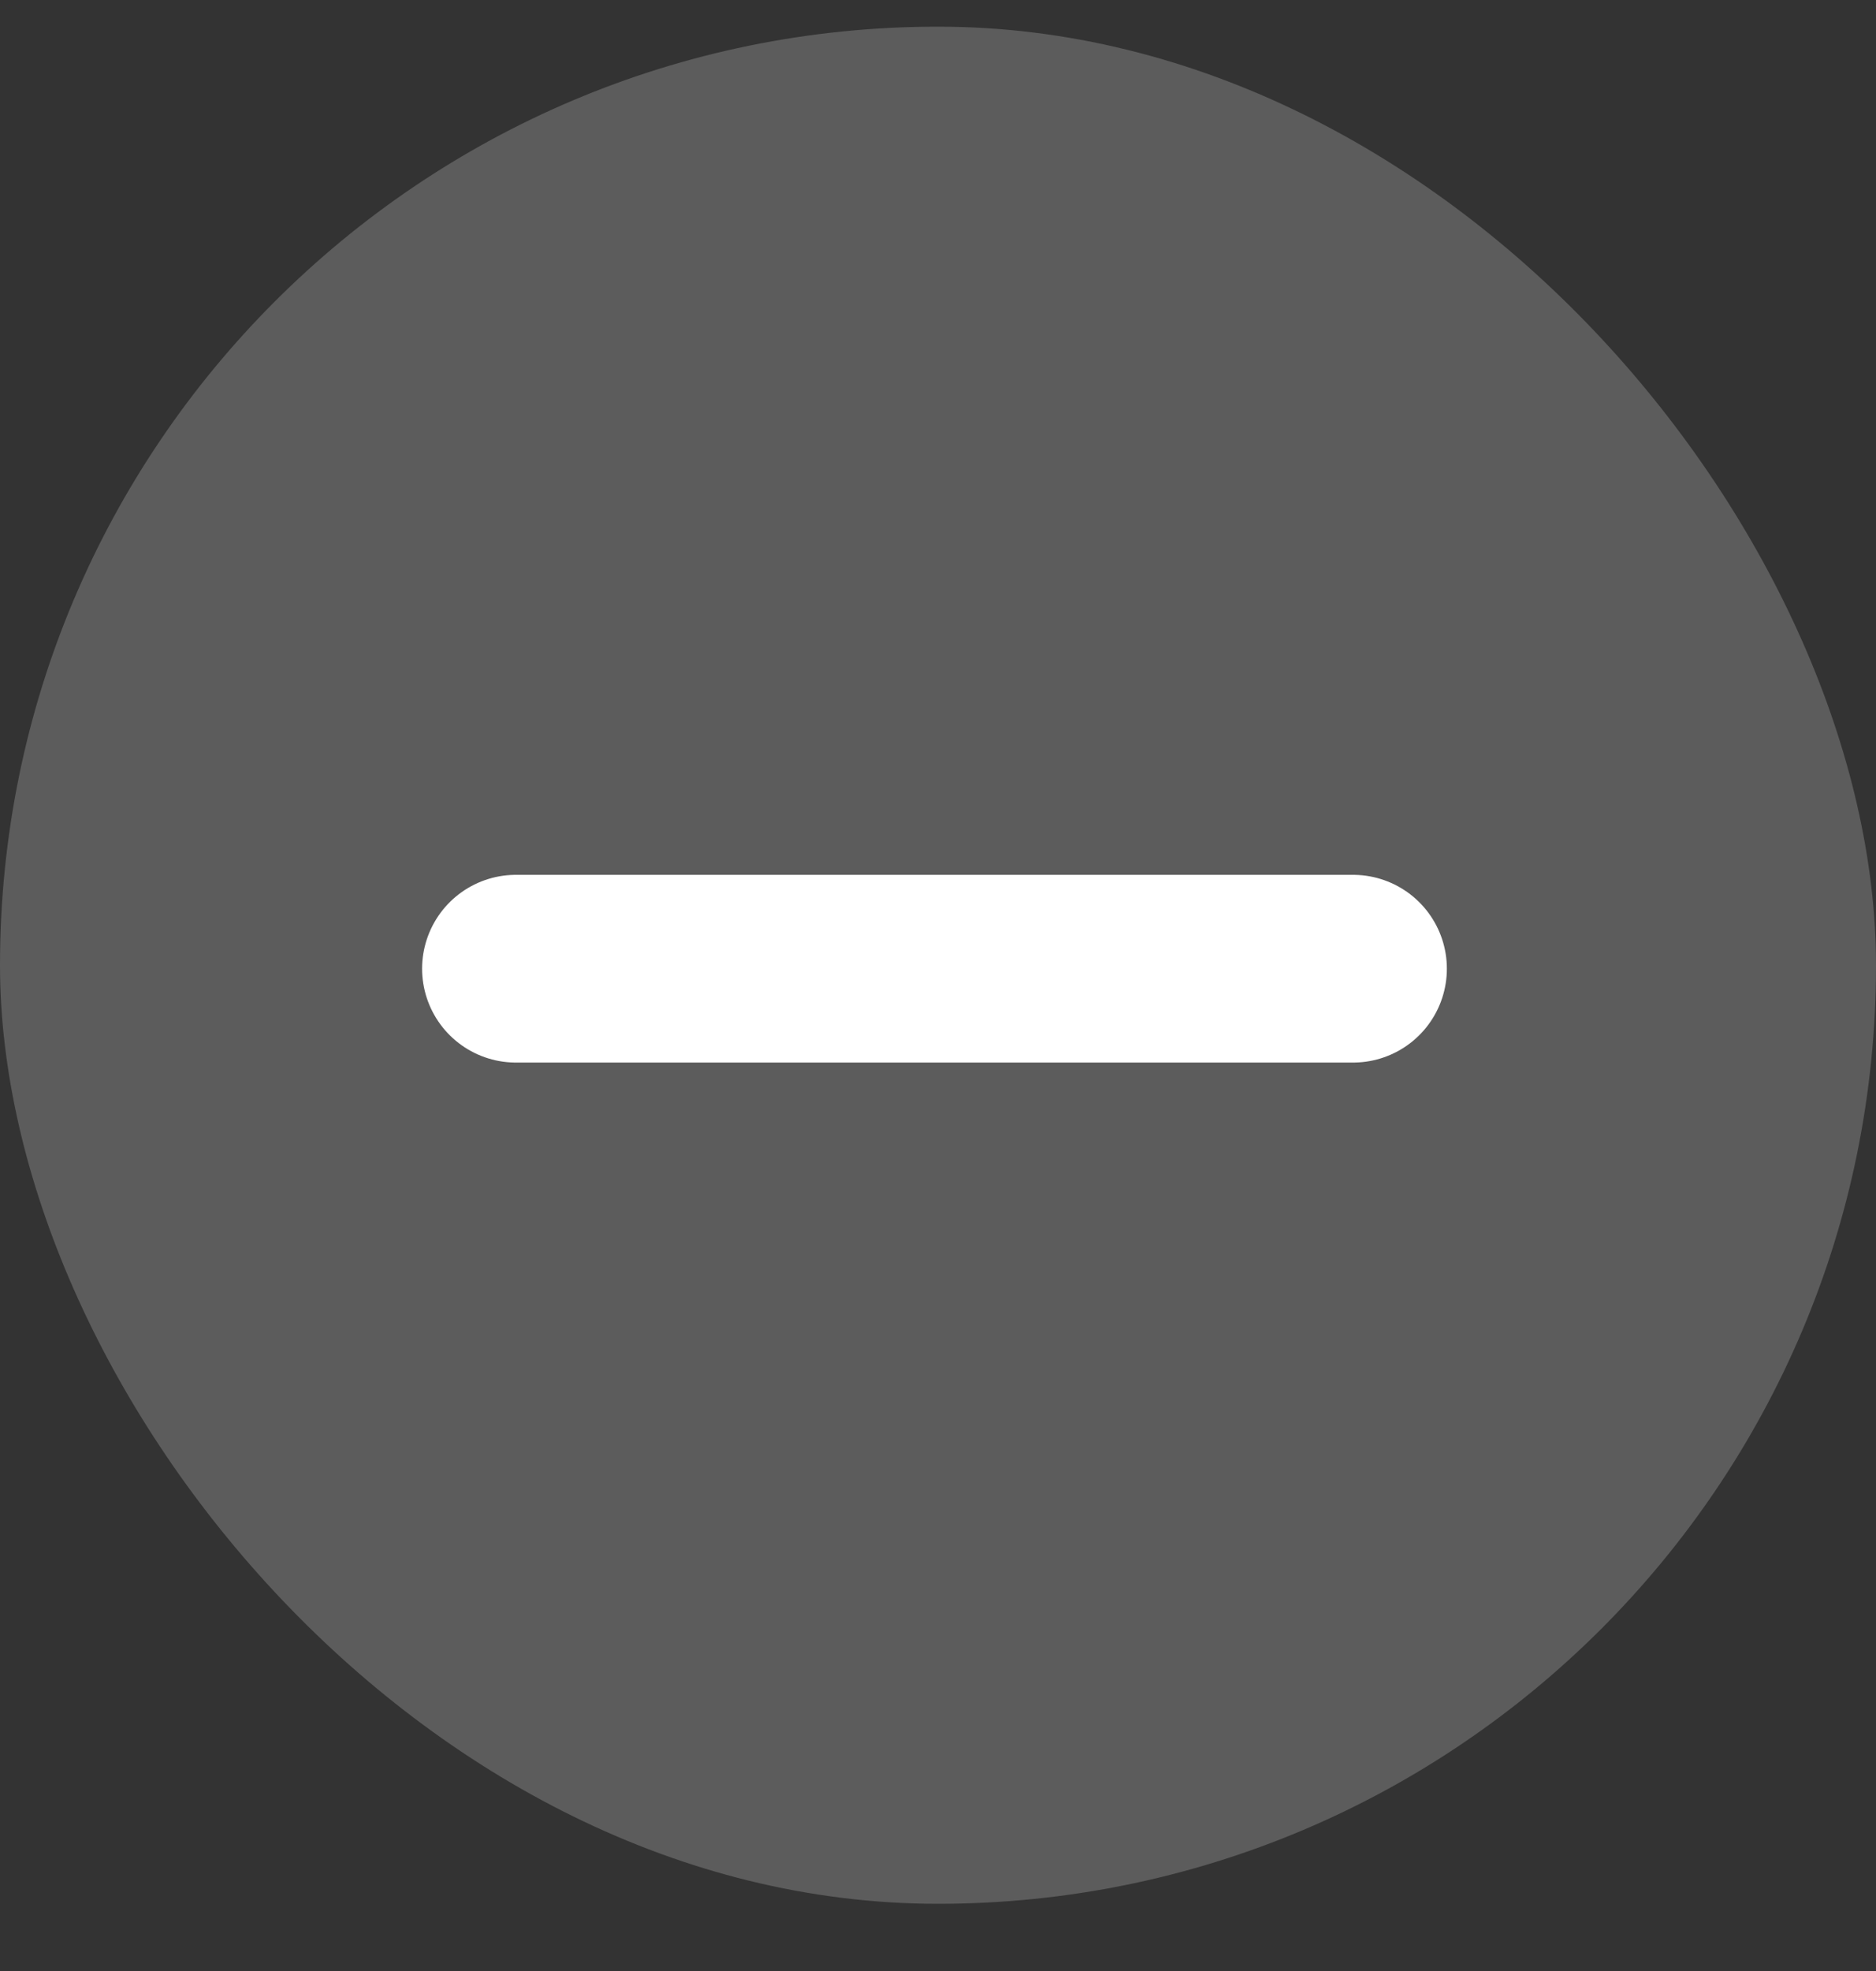
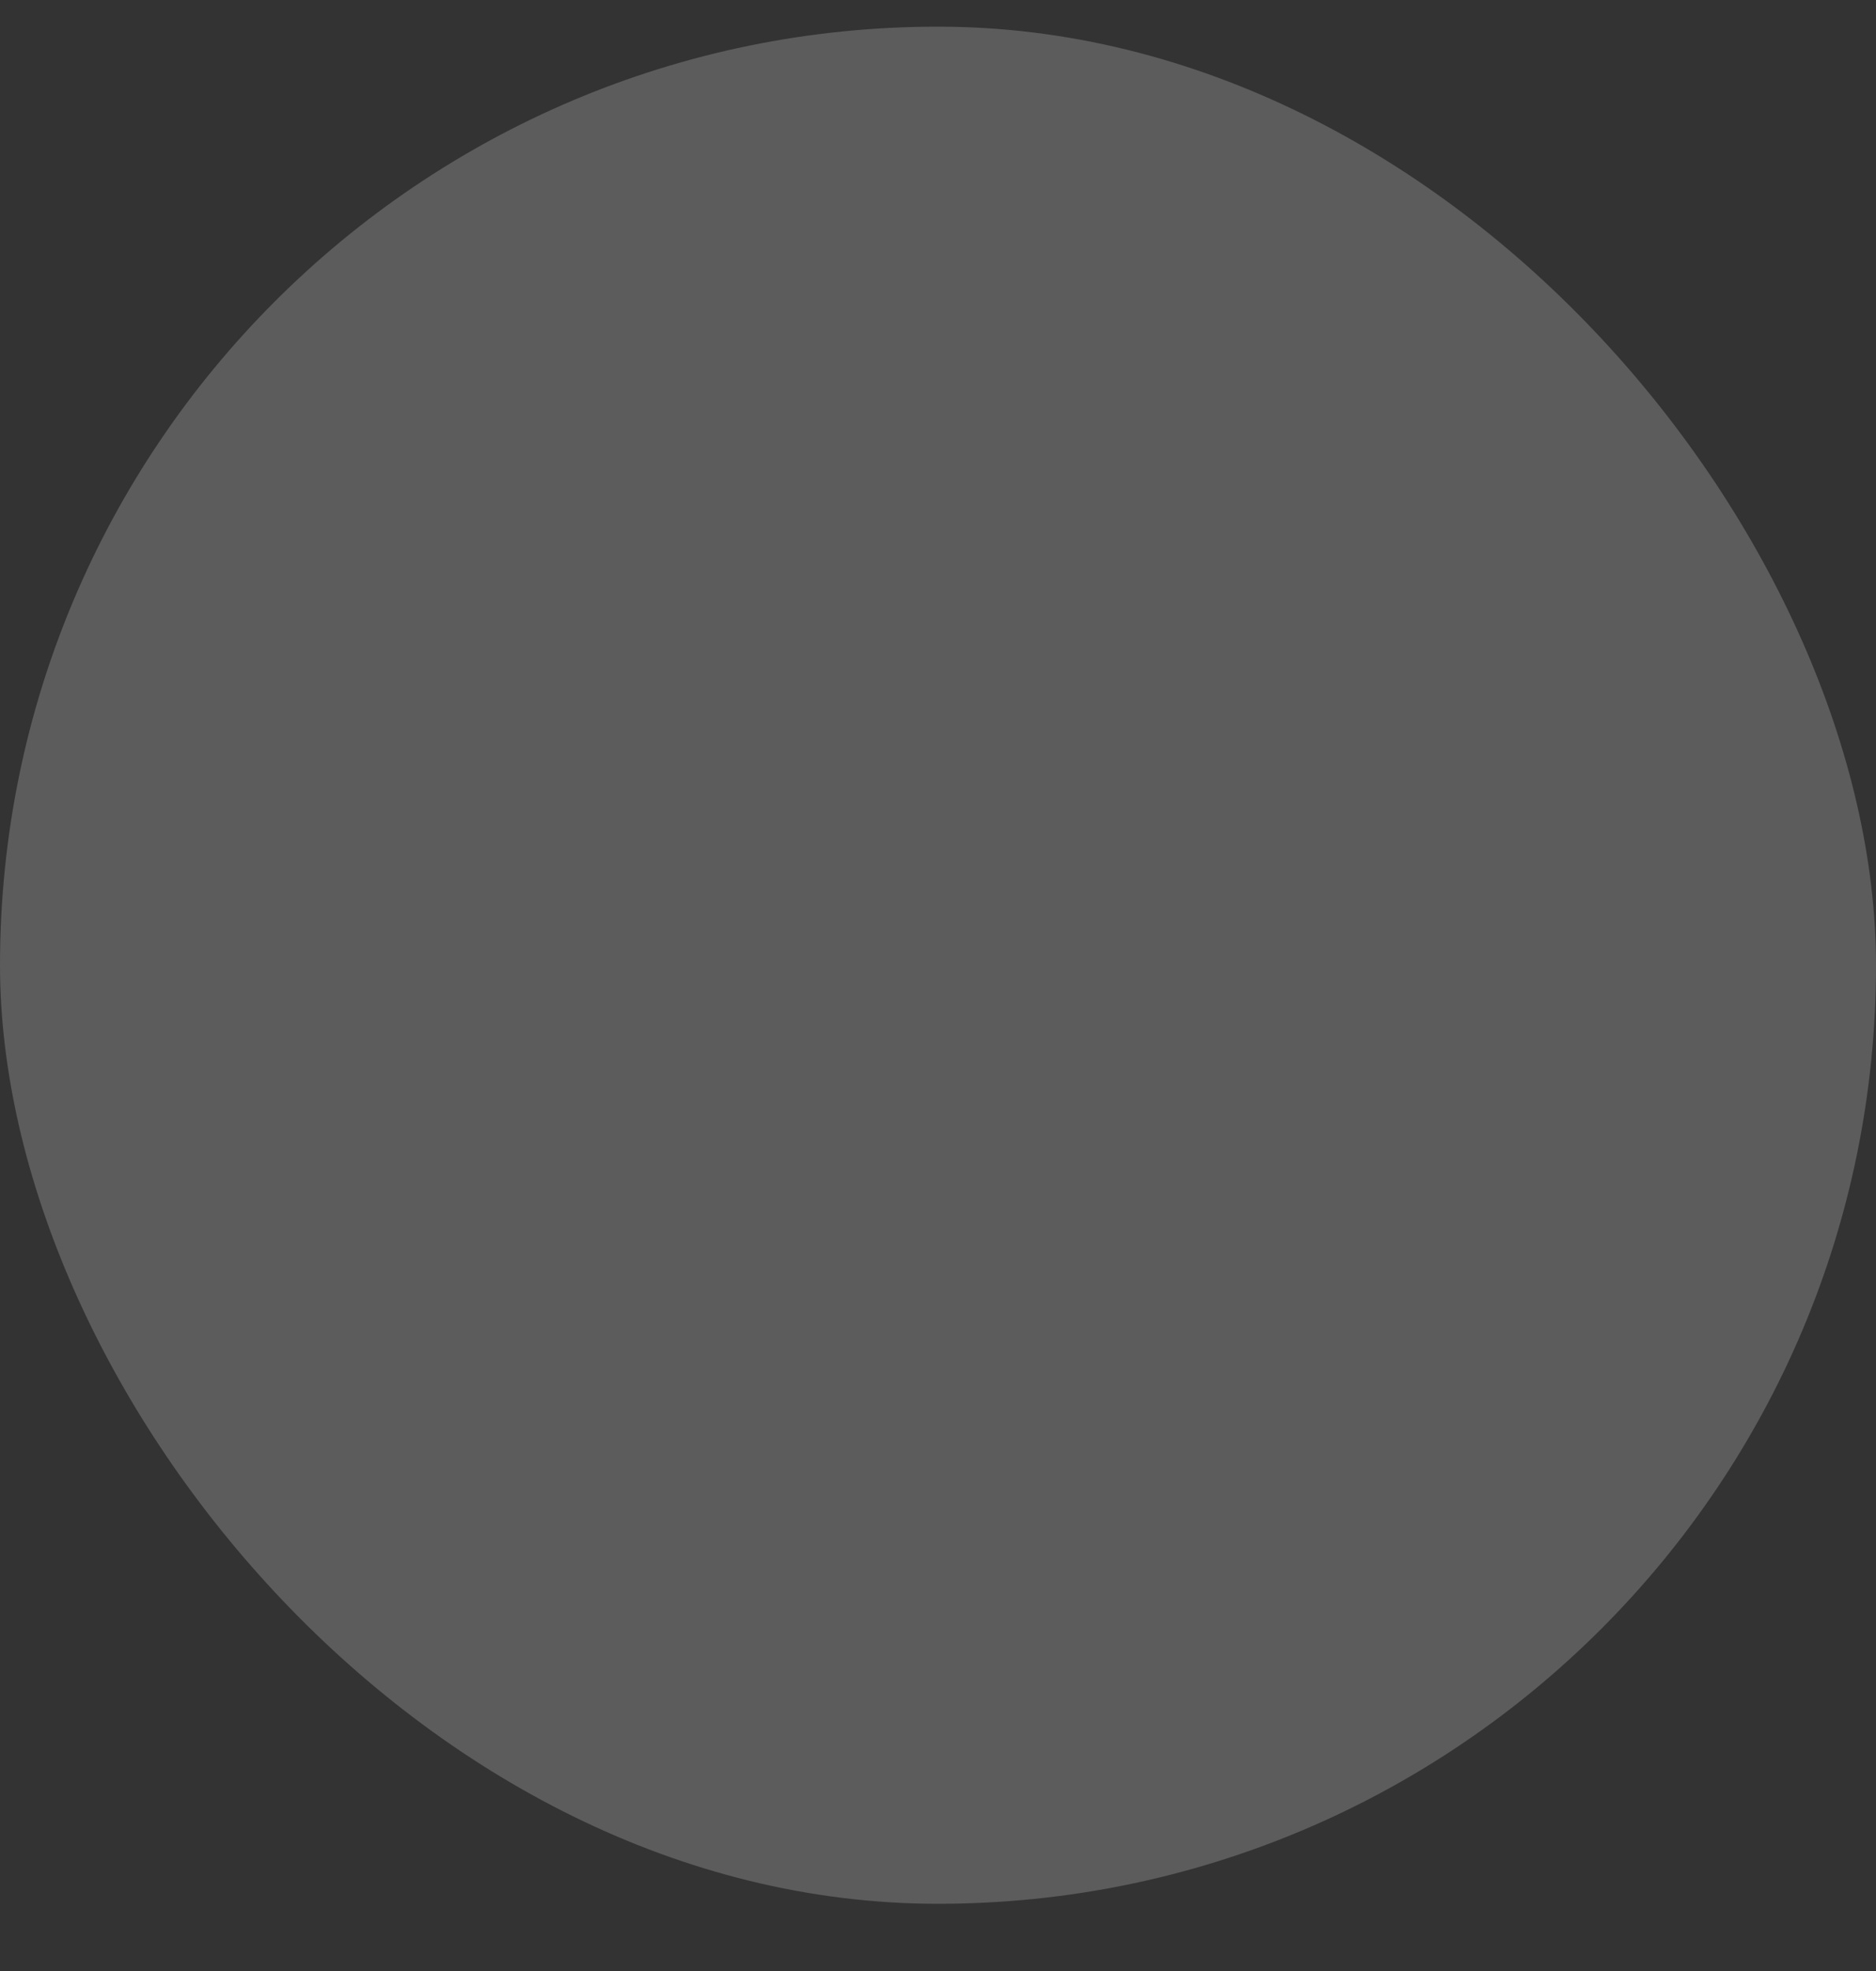
<svg xmlns="http://www.w3.org/2000/svg" width="20" height="21" viewBox="0 0 20 21" fill="none">
  <rect x="0" y="0" width="20" height="21" fill="#333333" stroke="none" />
  <rect y="0.284" width="20" height="20" rx="10" fill="white" fill-opacity="0.2" />
  <g clip-path="url(#clip0_1_5113)">
-     <path d="M14.425 10.321L5.5 10.321" stroke="white" stroke-width="2" stroke-linecap="round" stroke-linejoin="round" />
-   </g>
+     </g>
  <defs>
    <clipPath id="clip0_1_5113">
-       <rect width="12" height="12" fill="white" transform="translate(4 16.284) rotate(-90)" />
-     </clipPath>
+       </clipPath>
  </defs>
</svg>